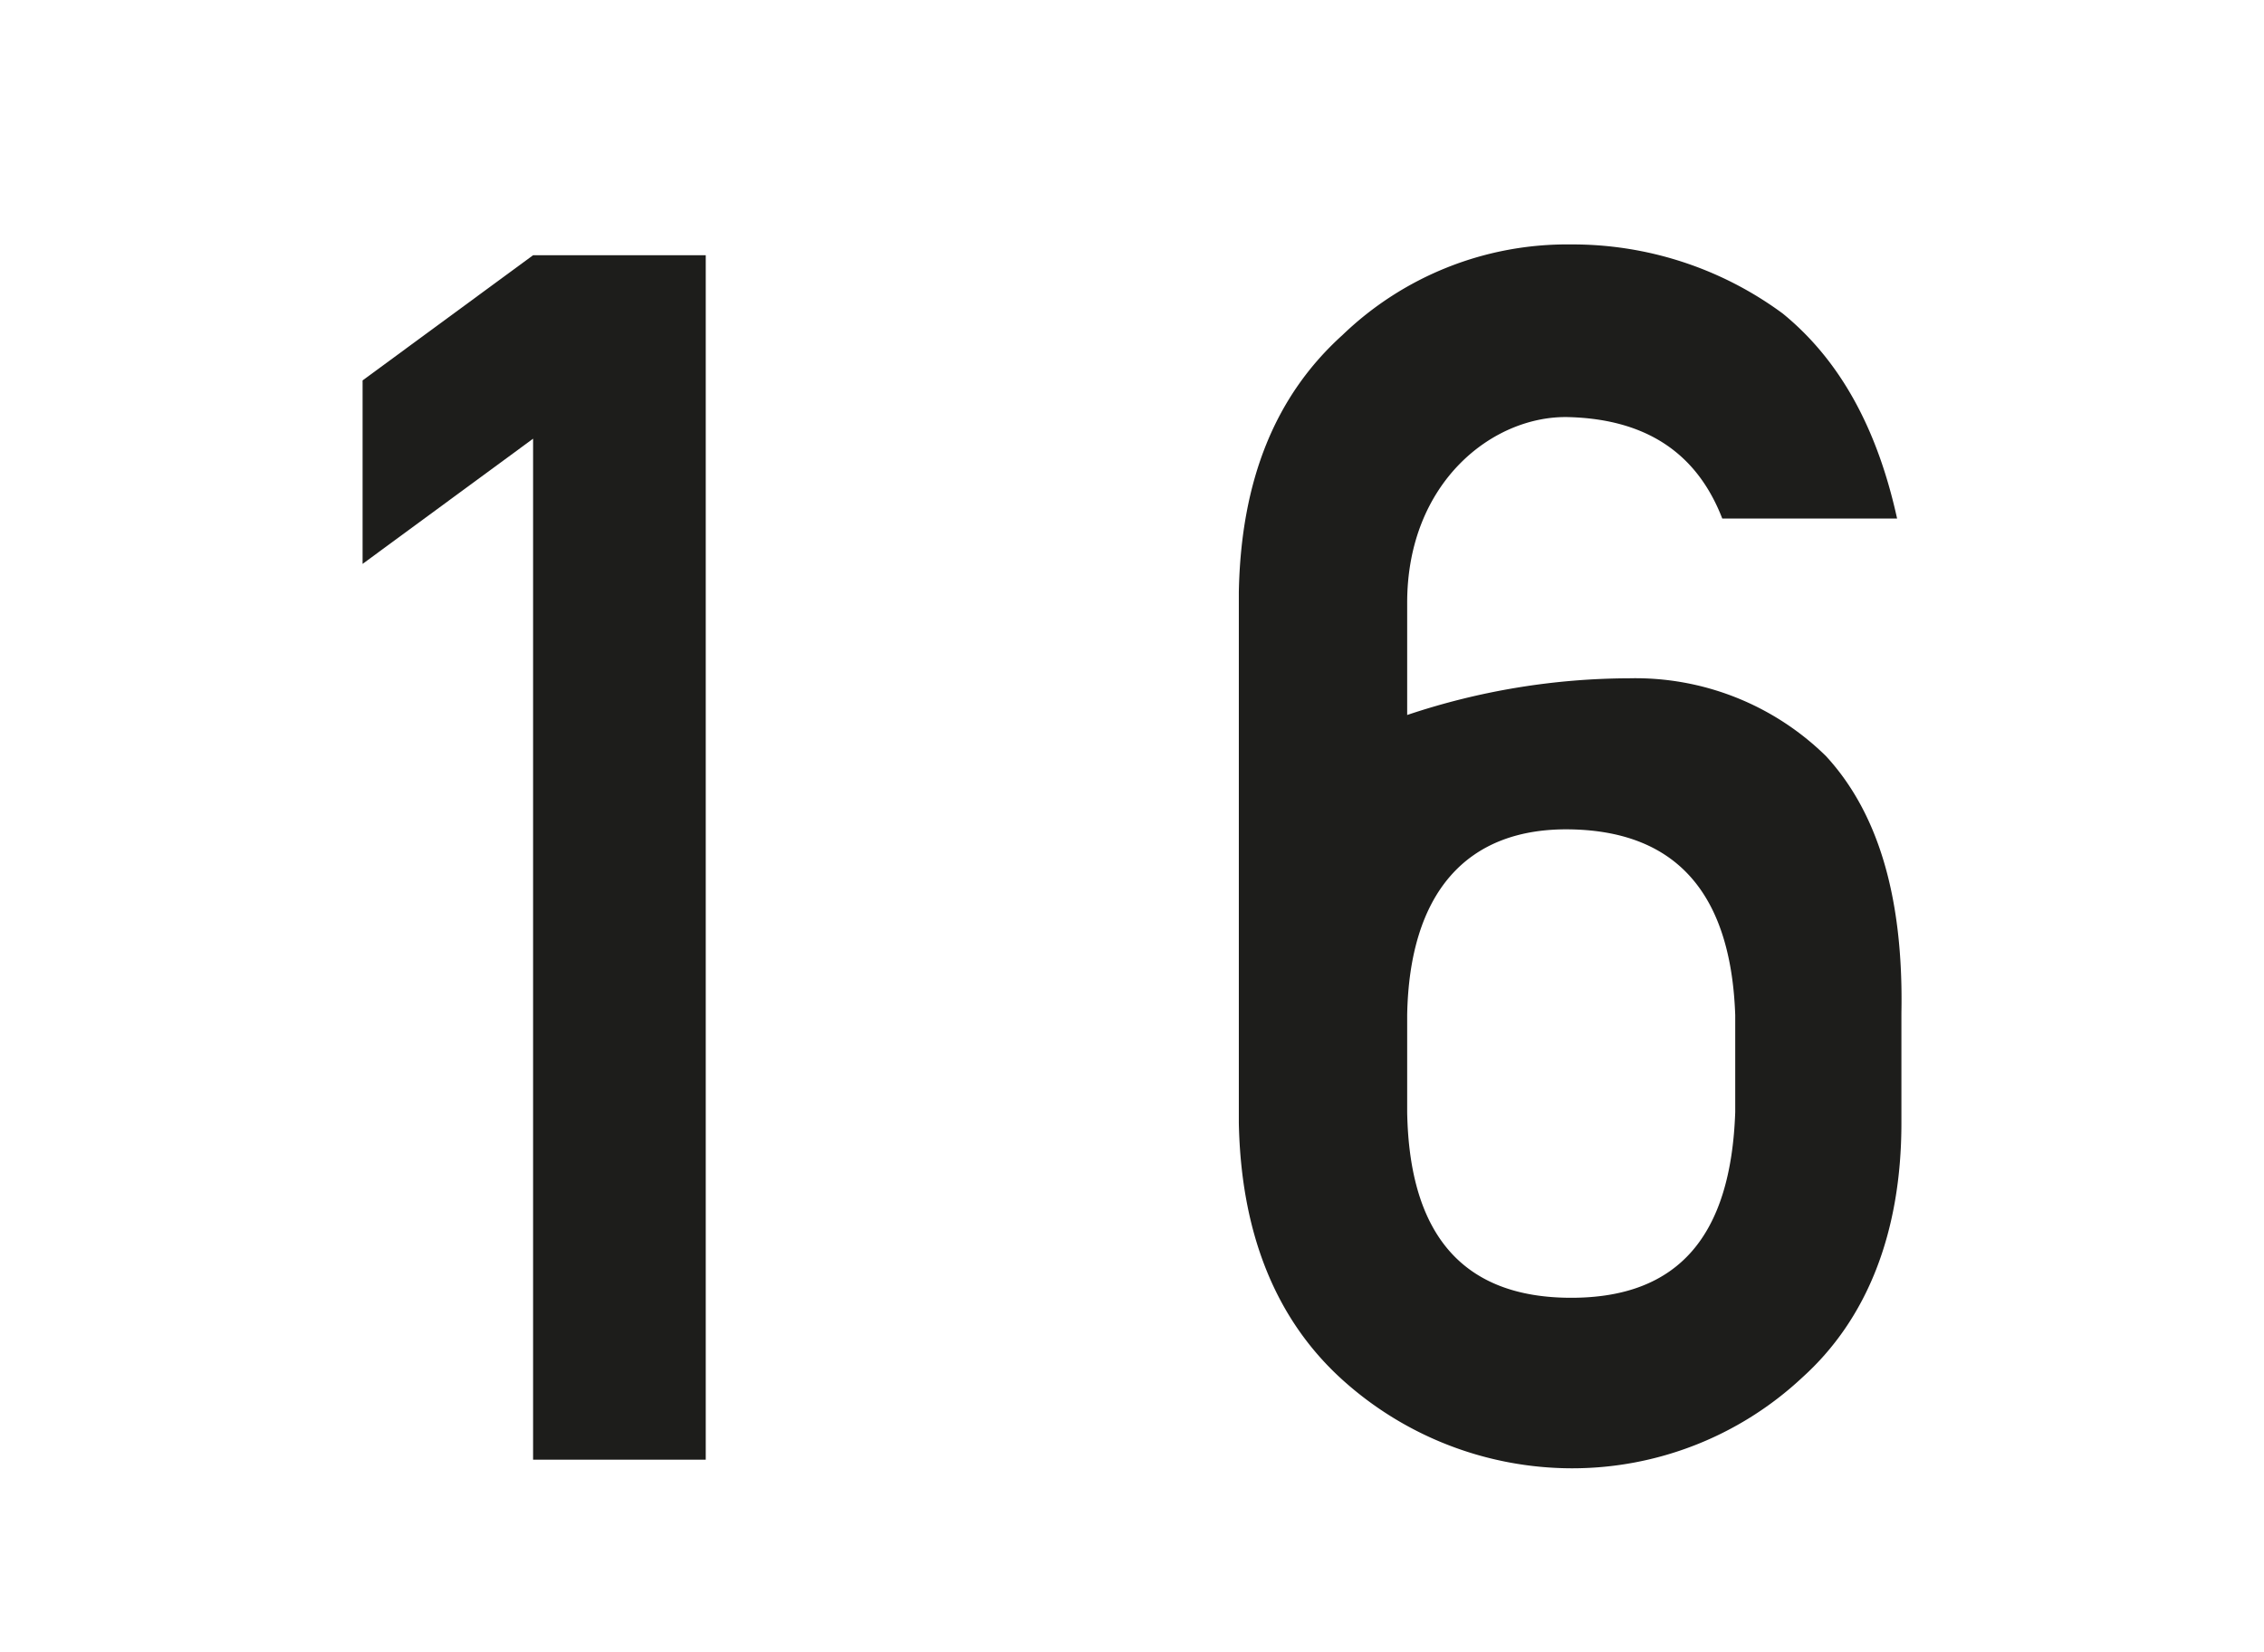
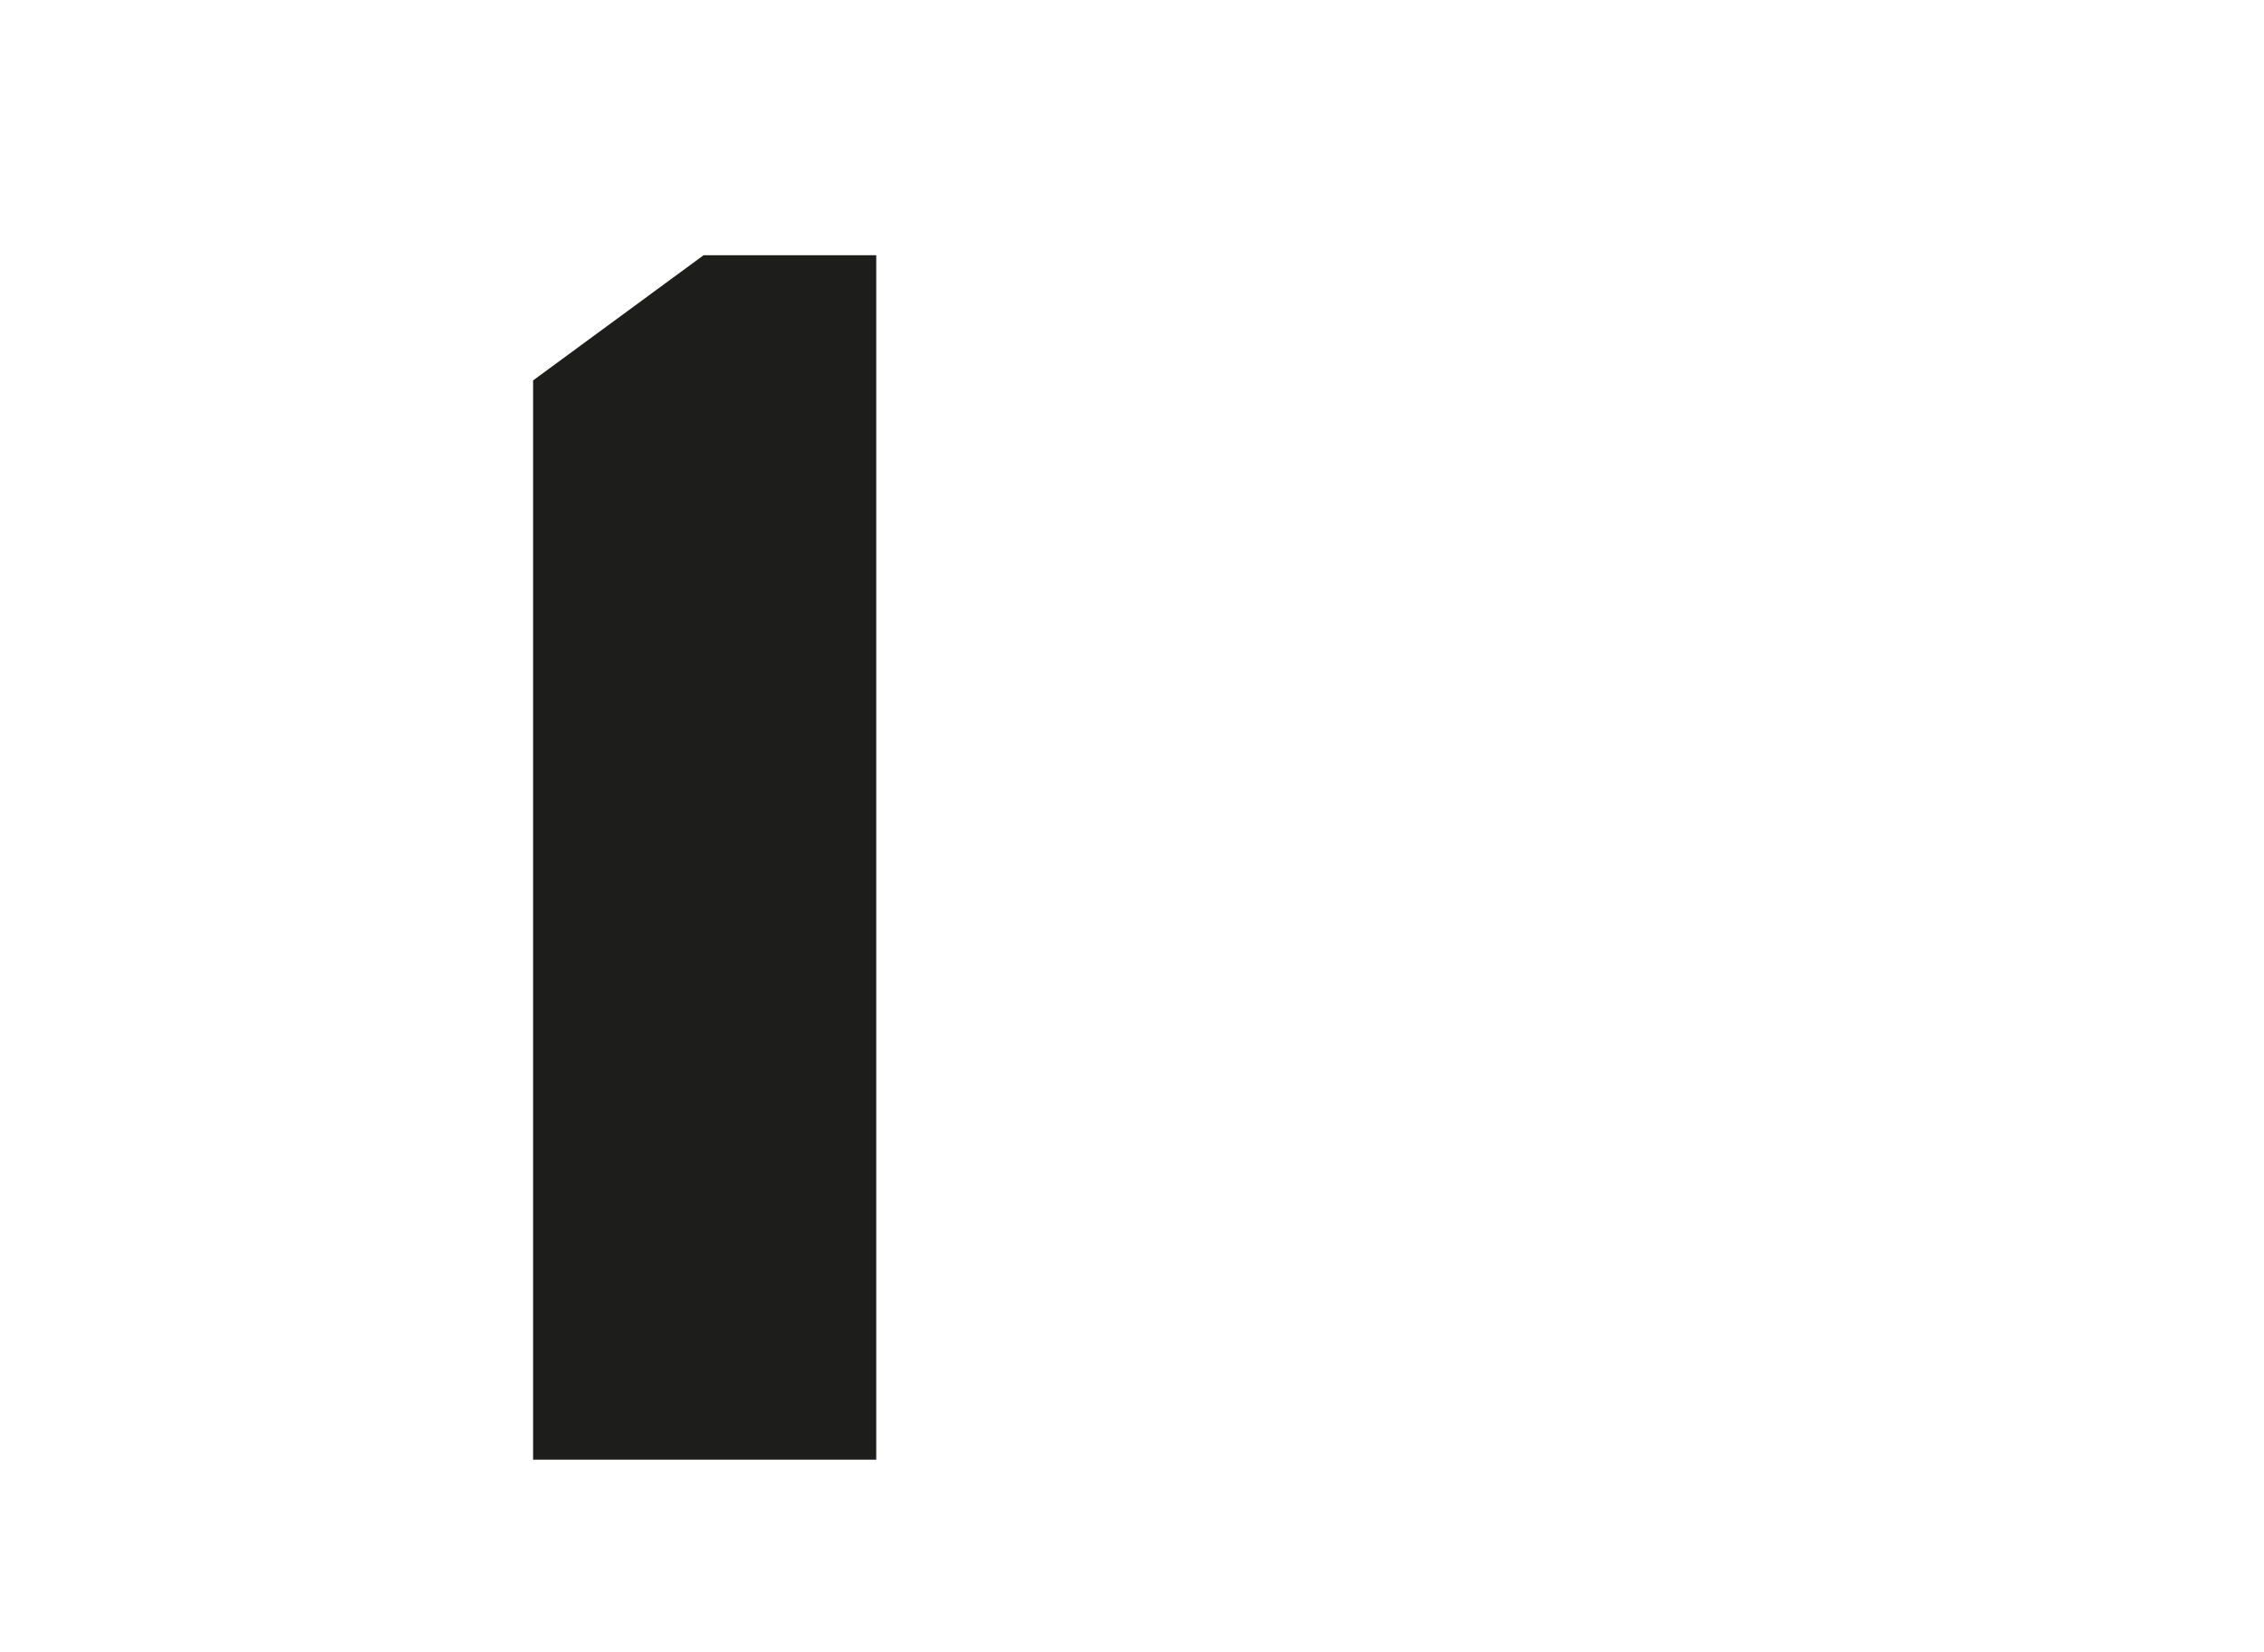
<svg xmlns="http://www.w3.org/2000/svg" id="Ebene_1" data-name="Ebene 1" width="37" height="27" viewBox="0 0 104.9 76.5">
  <defs>
    <style>
      .cls-1 {
        fill: #1d1d1b;
      }
    </style>
  </defs>
  <g>
-     <path class="cls-1" d="M24.7,67.6V20.3l-7.9,5.8V17.6l7.9-5.8h8V67.6Z" />
-     <path class="cls-1" d="M57.4,52V27.4c.1-5.2,1.7-9.1,4.8-11.9a15,15,0,0,1,10.6-4.2,16.4,16.4,0,0,1,9.8,3.2c2.7,2.2,4.4,5.4,5.3,9.5H79.8c-1.2-3.1-3.6-4.6-7.1-4.7s-7.5,3-7.5,8.6v5.2a32.6,32.6,0,0,1,10.3-1.7A12.6,12.6,0,0,1,84.6,35c2.4,2.6,3.6,6.5,3.5,11.9V52c0,5.1-1.6,9.1-4.6,11.8A15.6,15.6,0,0,1,72.8,68a15.9,15.9,0,0,1-10.6-4.1C59.1,61.1,57.5,57.1,57.4,52Zm7.8-5v4.5c.1,5.7,2.6,8.6,7.6,8.6s7.4-2.9,7.6-8.6V47c-.2-5.6-2.7-8.5-7.6-8.6S65.3,41.4,65.2,47Z" />
+     <path class="cls-1" d="M24.7,67.6V20.3V17.6l7.9-5.8h8V67.6Z" />
  </g>
</svg>